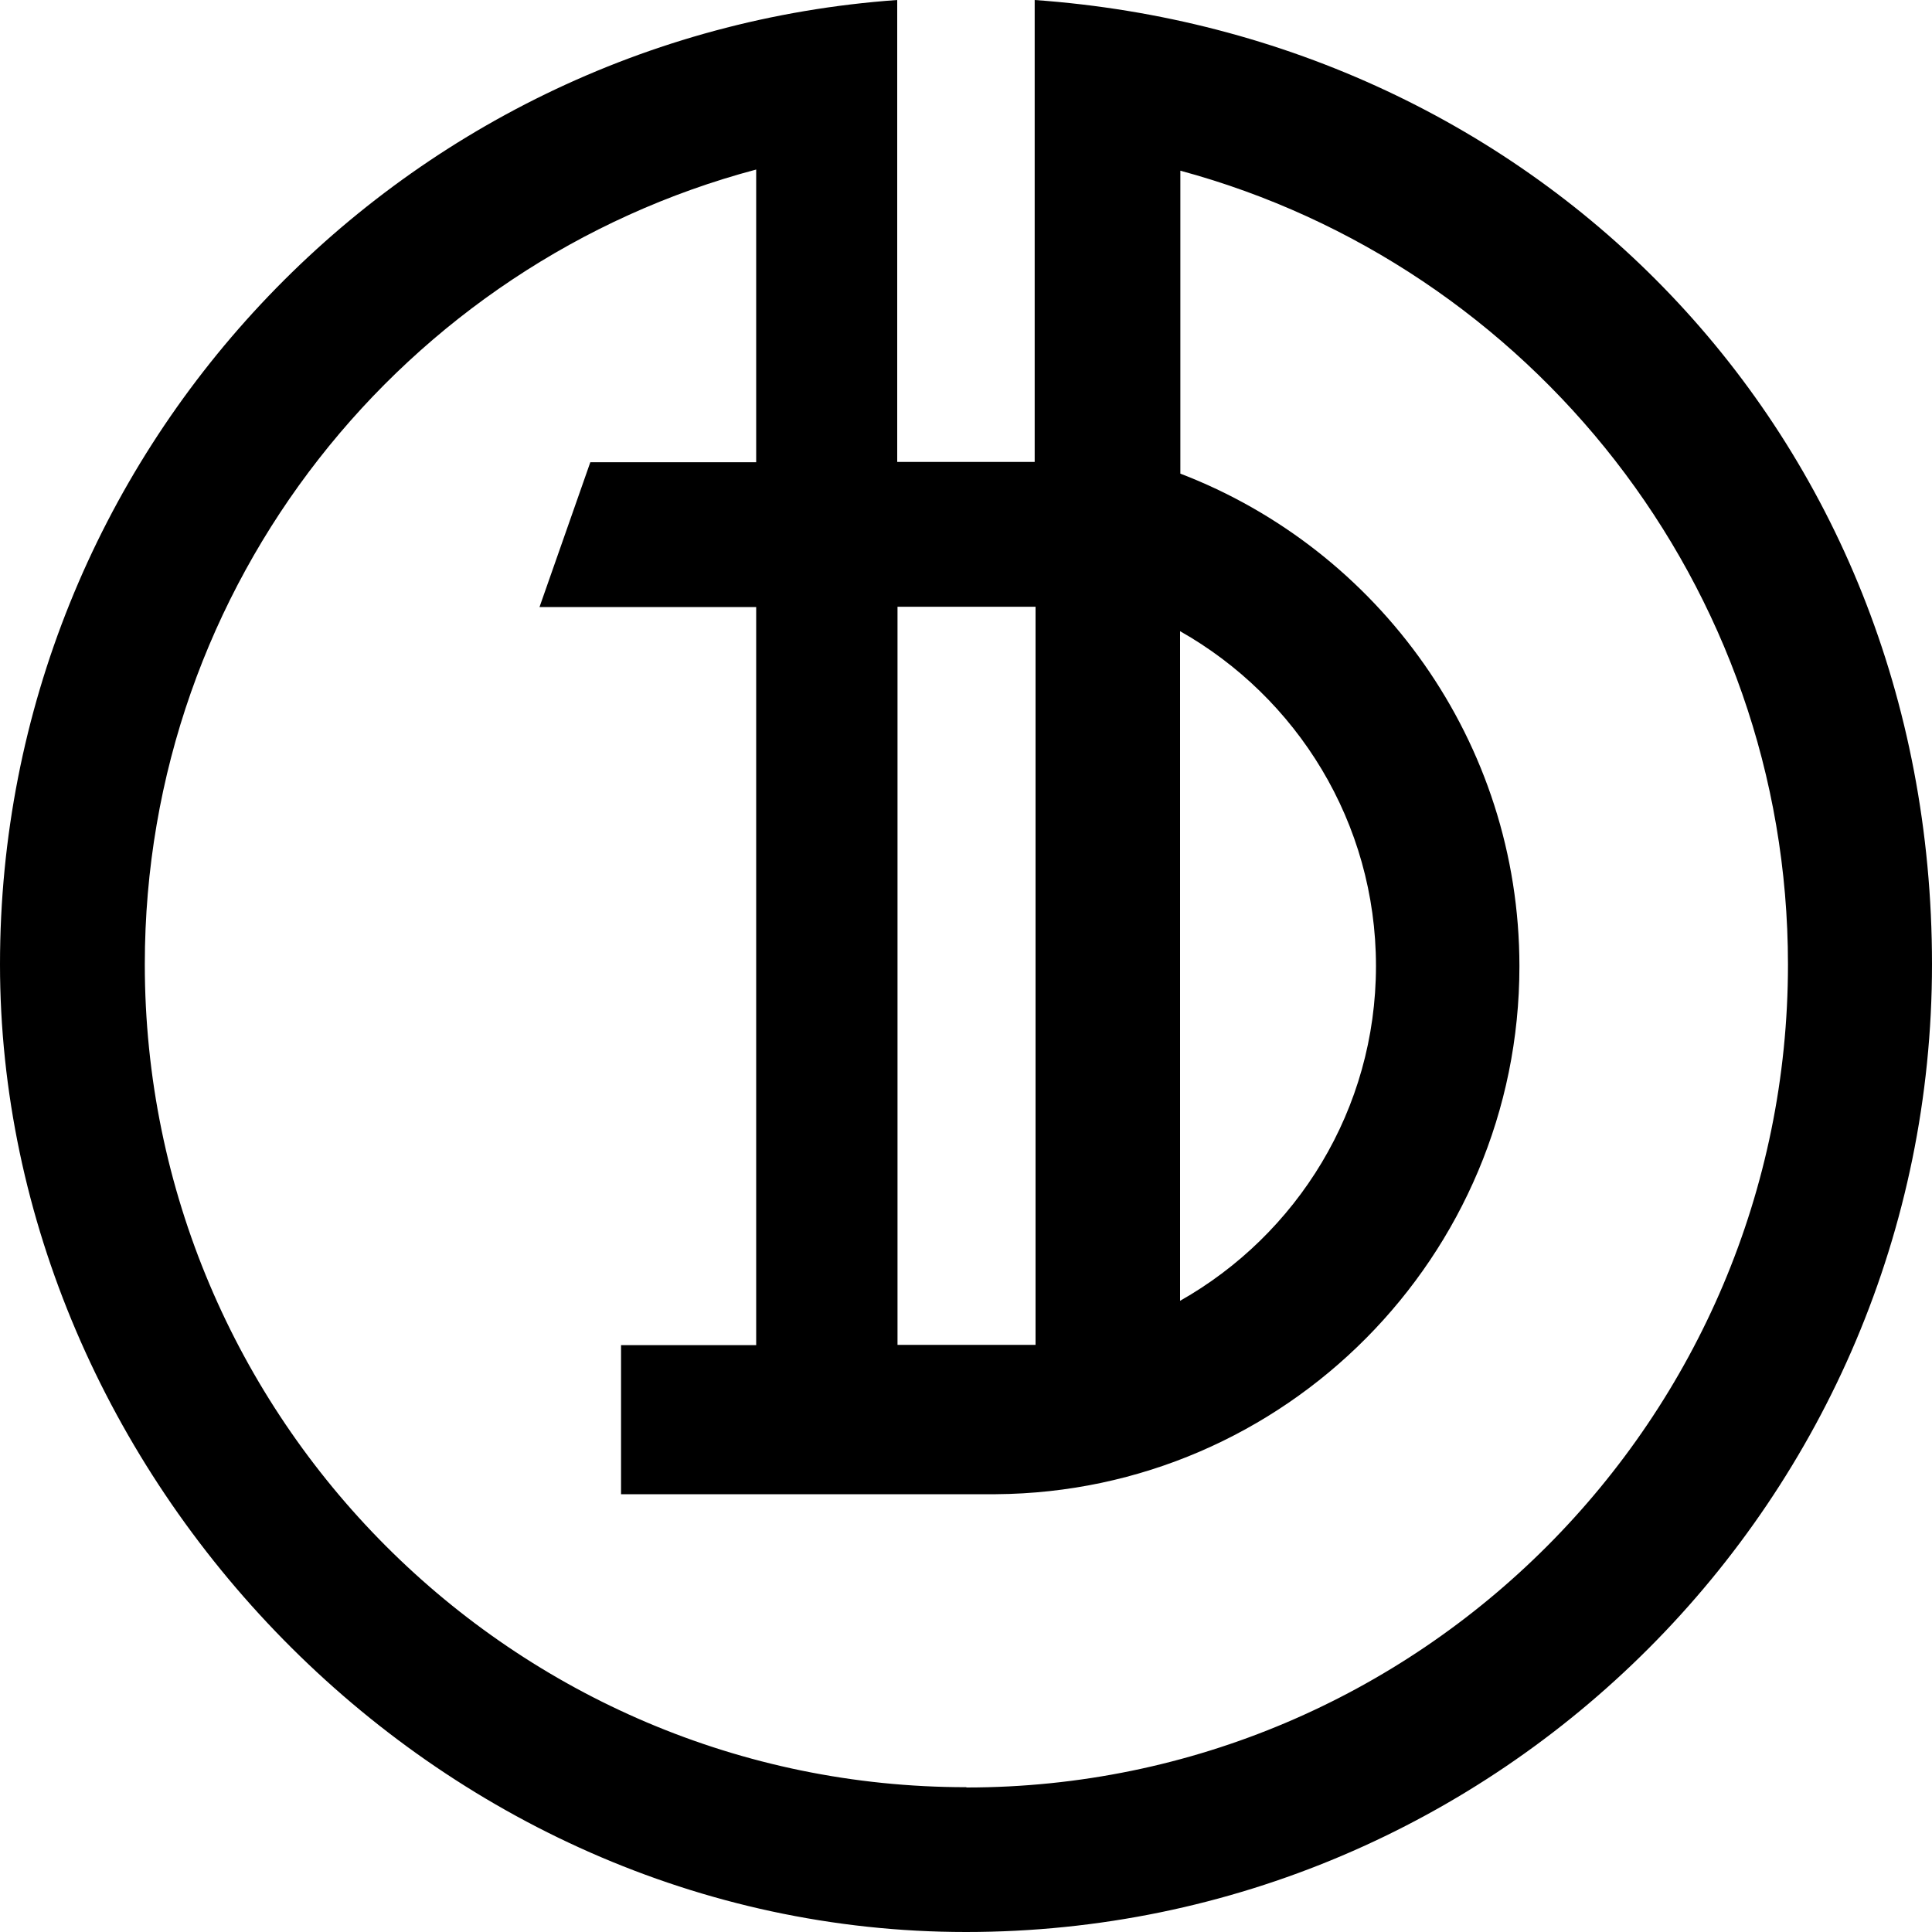
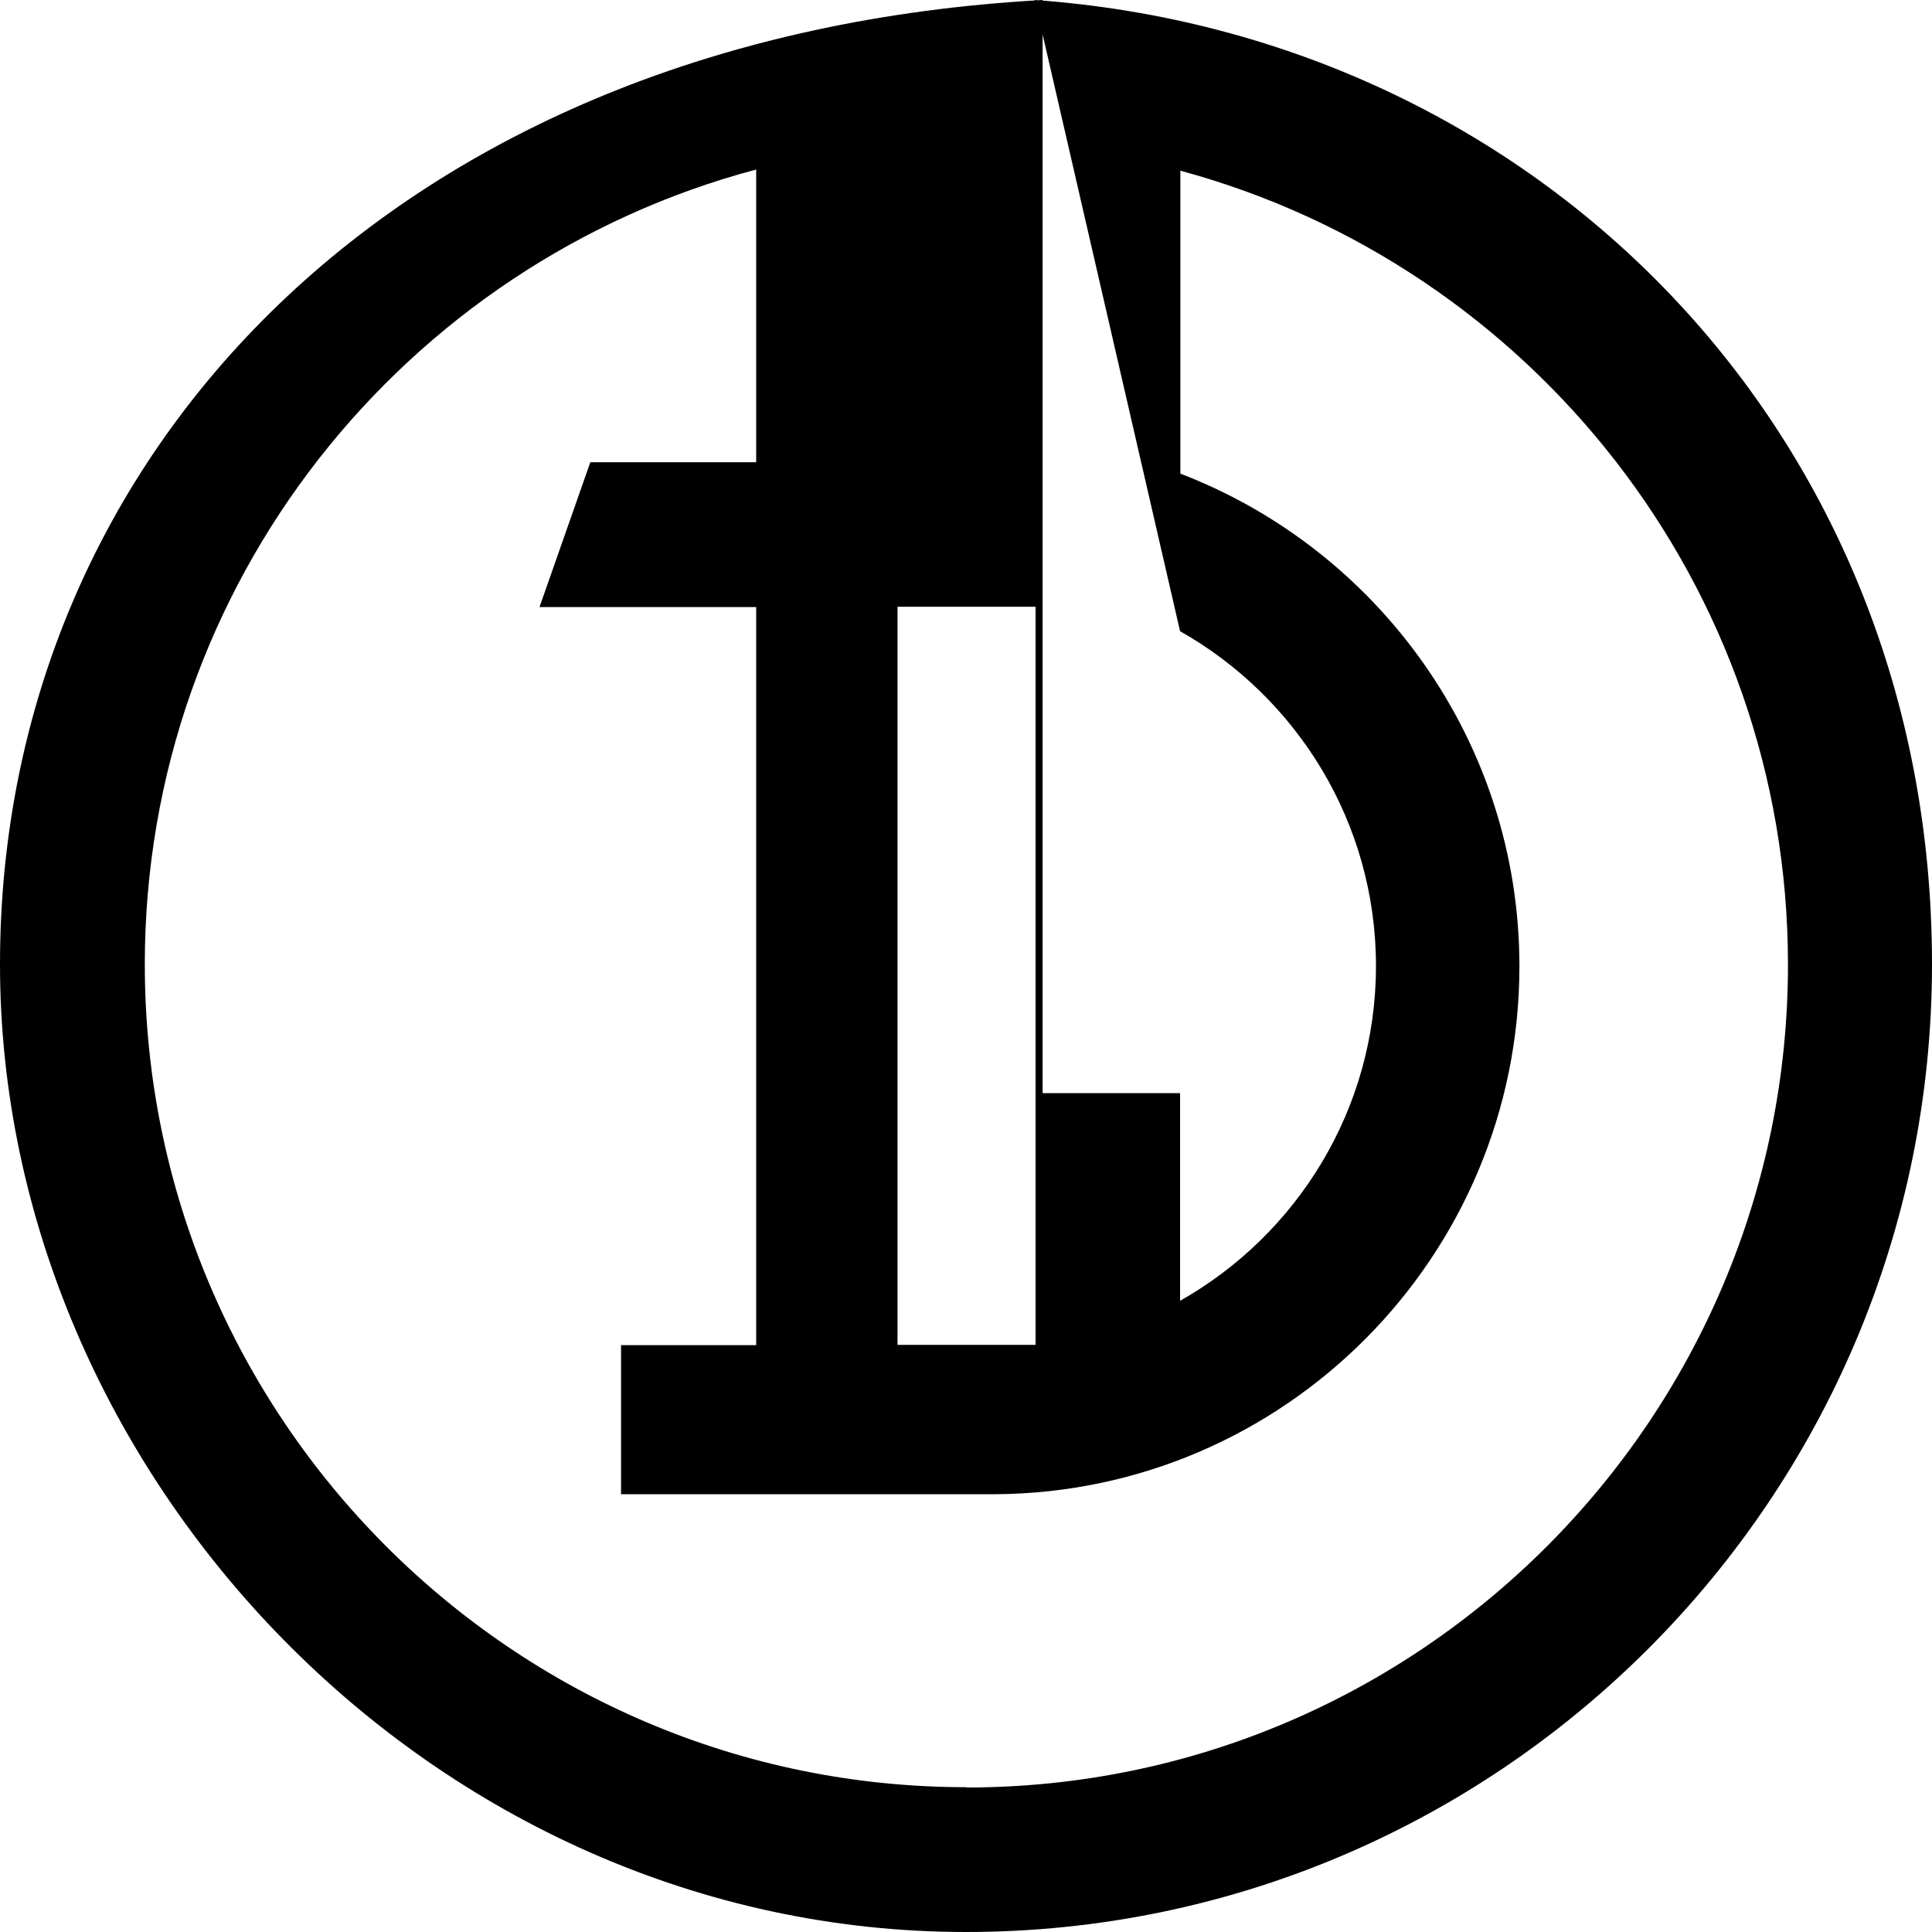
<svg xmlns="http://www.w3.org/2000/svg" version="1.1" width="200" height="200">
  <svg id="SvgjsSvg1017" data-name="Ebene 1" viewBox="0 0 200 200">
-     <path d="M100.03,185.01c-46.88,0-85.04-38.22-85.04-85.19,0-39.43,26.9-72.61,63.29-82.27v30.3h-17.17l-5.26,14.99h22.43v76.41h-13.99v15.43h38.8c29.92-.21,54.2-24.62,54.2-54.65,0-23.26-14.61-43.14-35.1-51v-31.36c36.18,9.78,62.9,42.87,62.9,82.18,0,46.97-38.15,85.19-85.04,85.19M107.2,62.81v76.41h-14.29V62.81h14.29ZM122.16,65.34c12.08,6.83,20.28,19.79,20.28,34.66s-8.2,27.83-20.28,34.66v-69.32ZM107.11,0v47.82h-14.23V0C41.06,3.68,0,47,0,99.82s44.86,100.18,100,100.18,100-44.93,100-100.18S158.94,3.68,107.11,0Z" />
+     <path d="M100.03,185.01c-46.88,0-85.04-38.22-85.04-85.19,0-39.43,26.9-72.61,63.29-82.27v30.3h-17.17l-5.26,14.99h22.43v76.41h-13.99v15.43h38.8c29.92-.21,54.2-24.62,54.2-54.65,0-23.26-14.61-43.14-35.1-51v-31.36c36.18,9.78,62.9,42.87,62.9,82.18,0,46.97-38.15,85.19-85.04,85.19M107.2,62.81v76.41h-14.29V62.81h14.29ZM122.16,65.34c12.08,6.83,20.28,19.79,20.28,34.66s-8.2,27.83-20.28,34.66v-69.32Zv47.82h-14.23V0C41.06,3.68,0,47,0,99.82s44.86,100.18,100,100.18,100-44.93,100-100.18S158.94,3.68,107.11,0Z" />
  </svg>
  <style>@media (prefers-color-scheme: light) { :root { filter: none; } }
@media (prefers-color-scheme: dark) { :root { filter: none; } }
</style>
</svg>